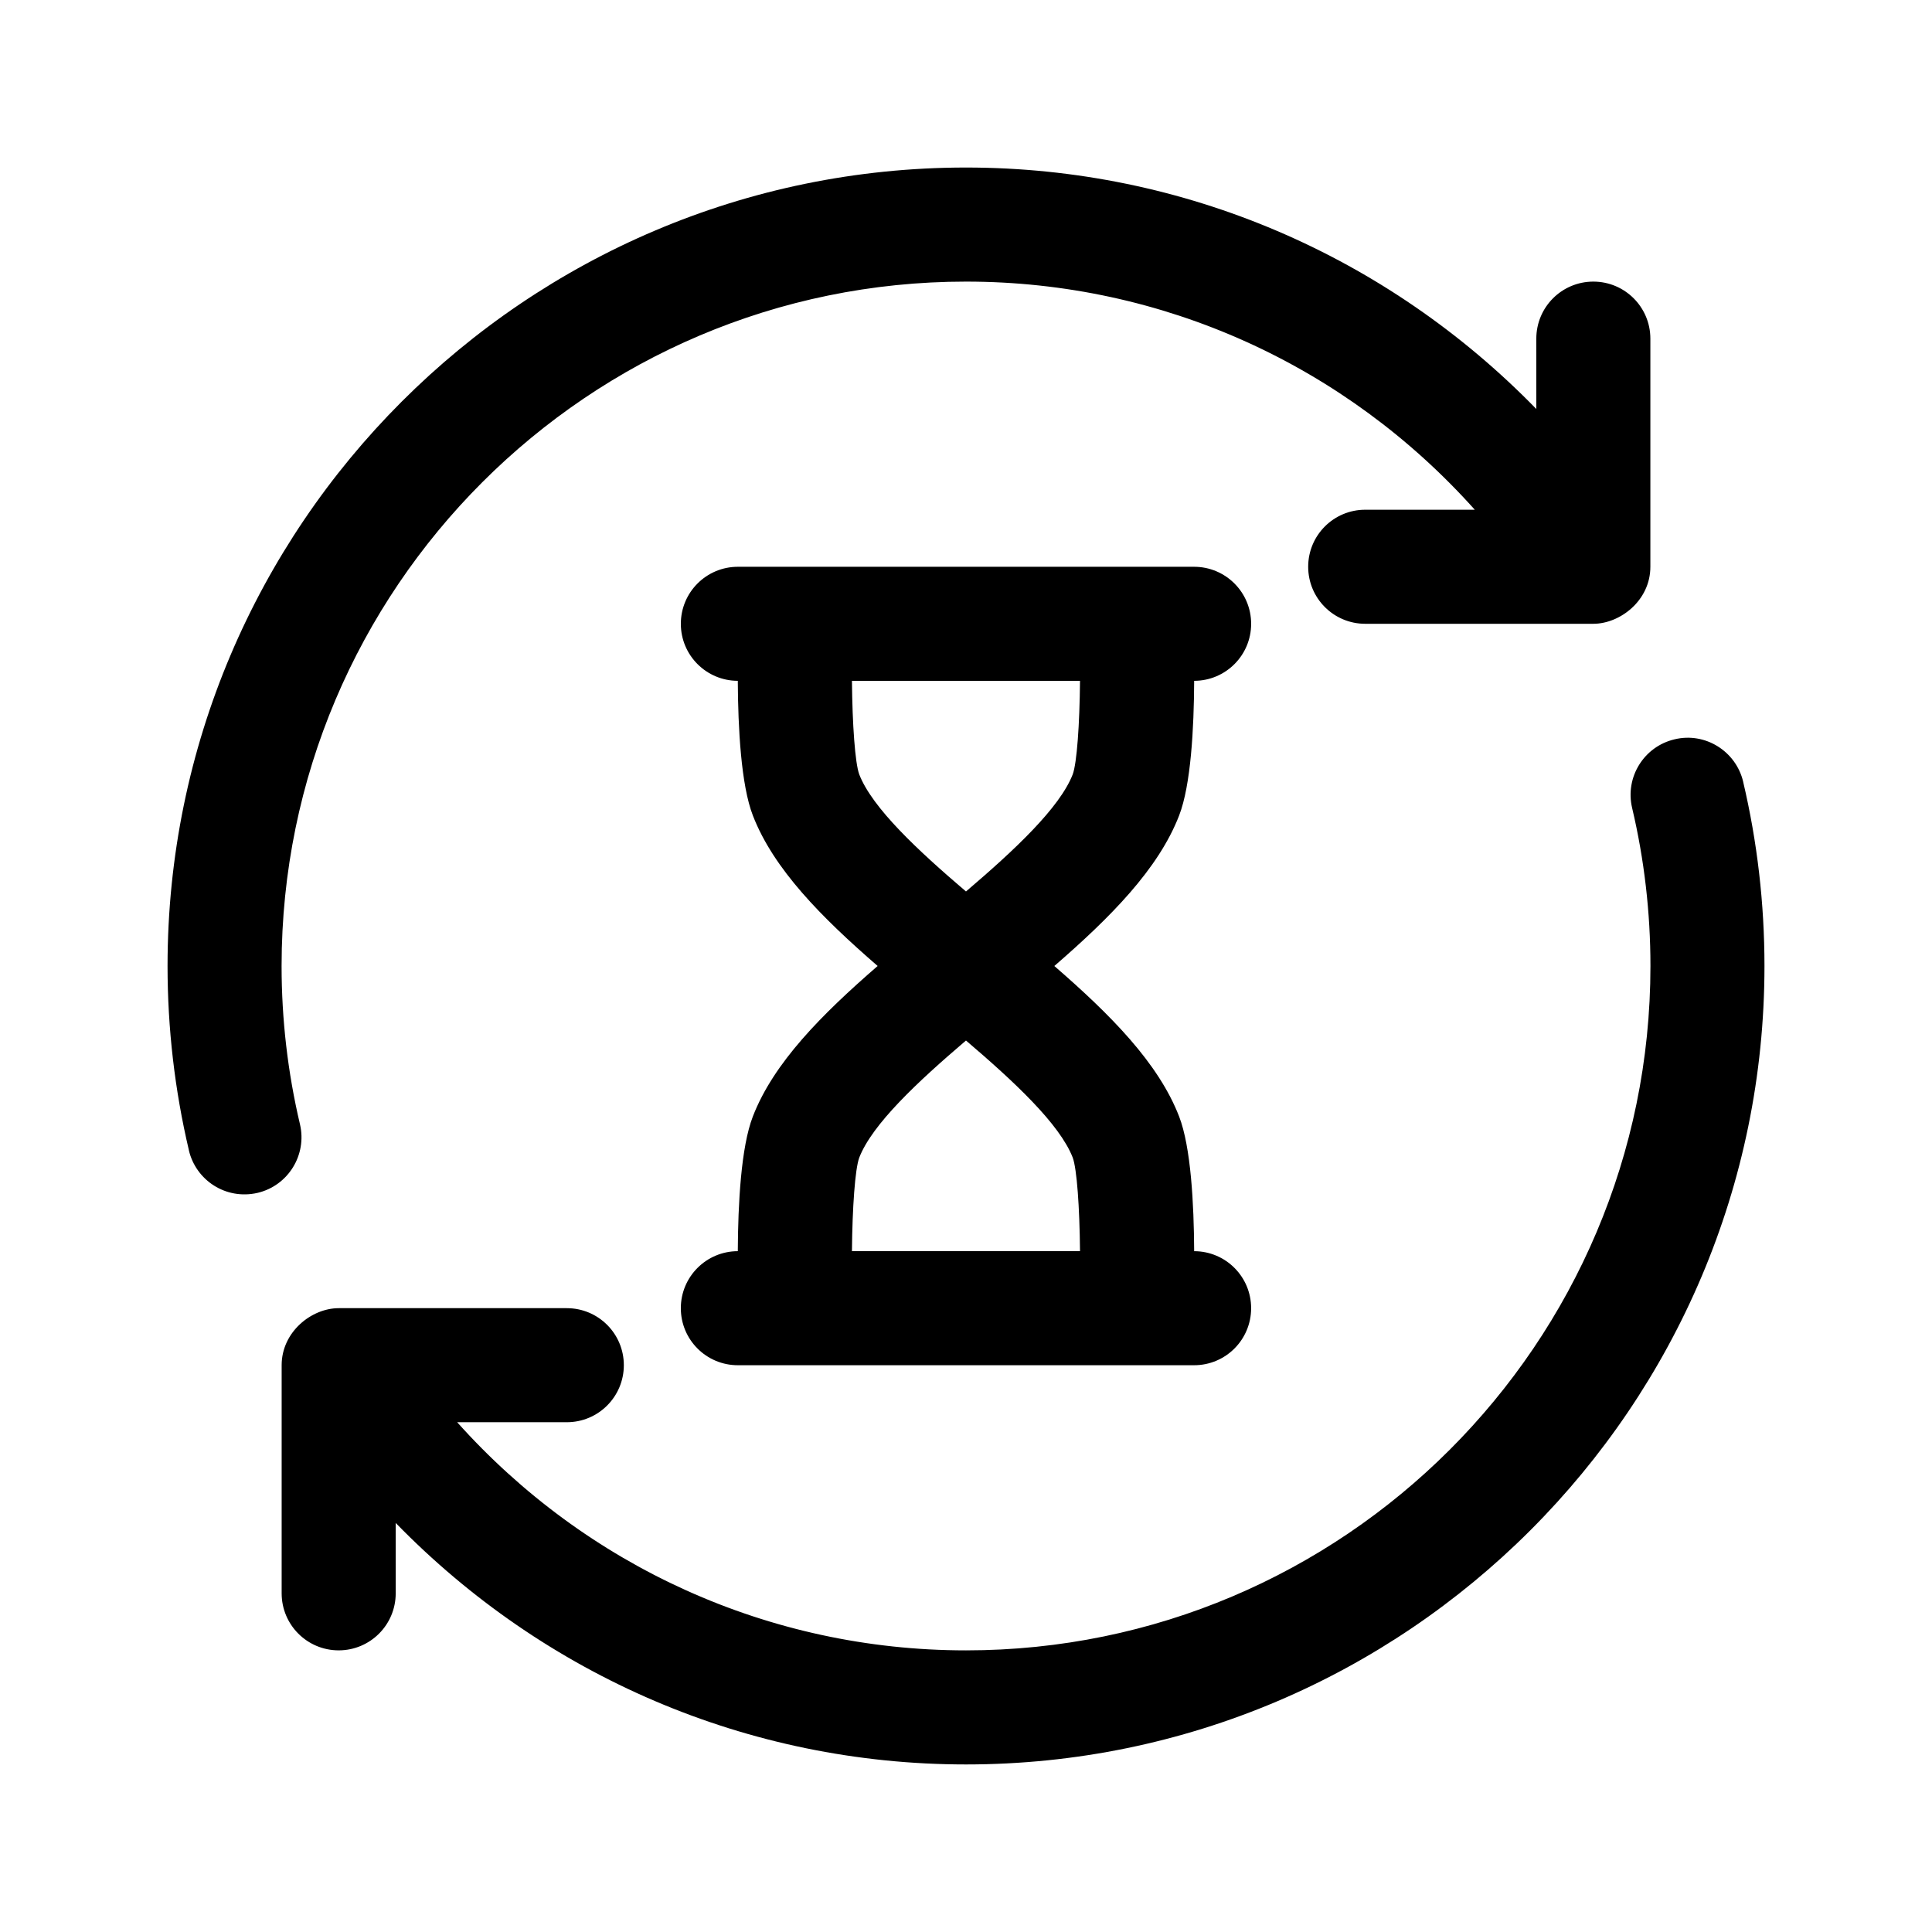
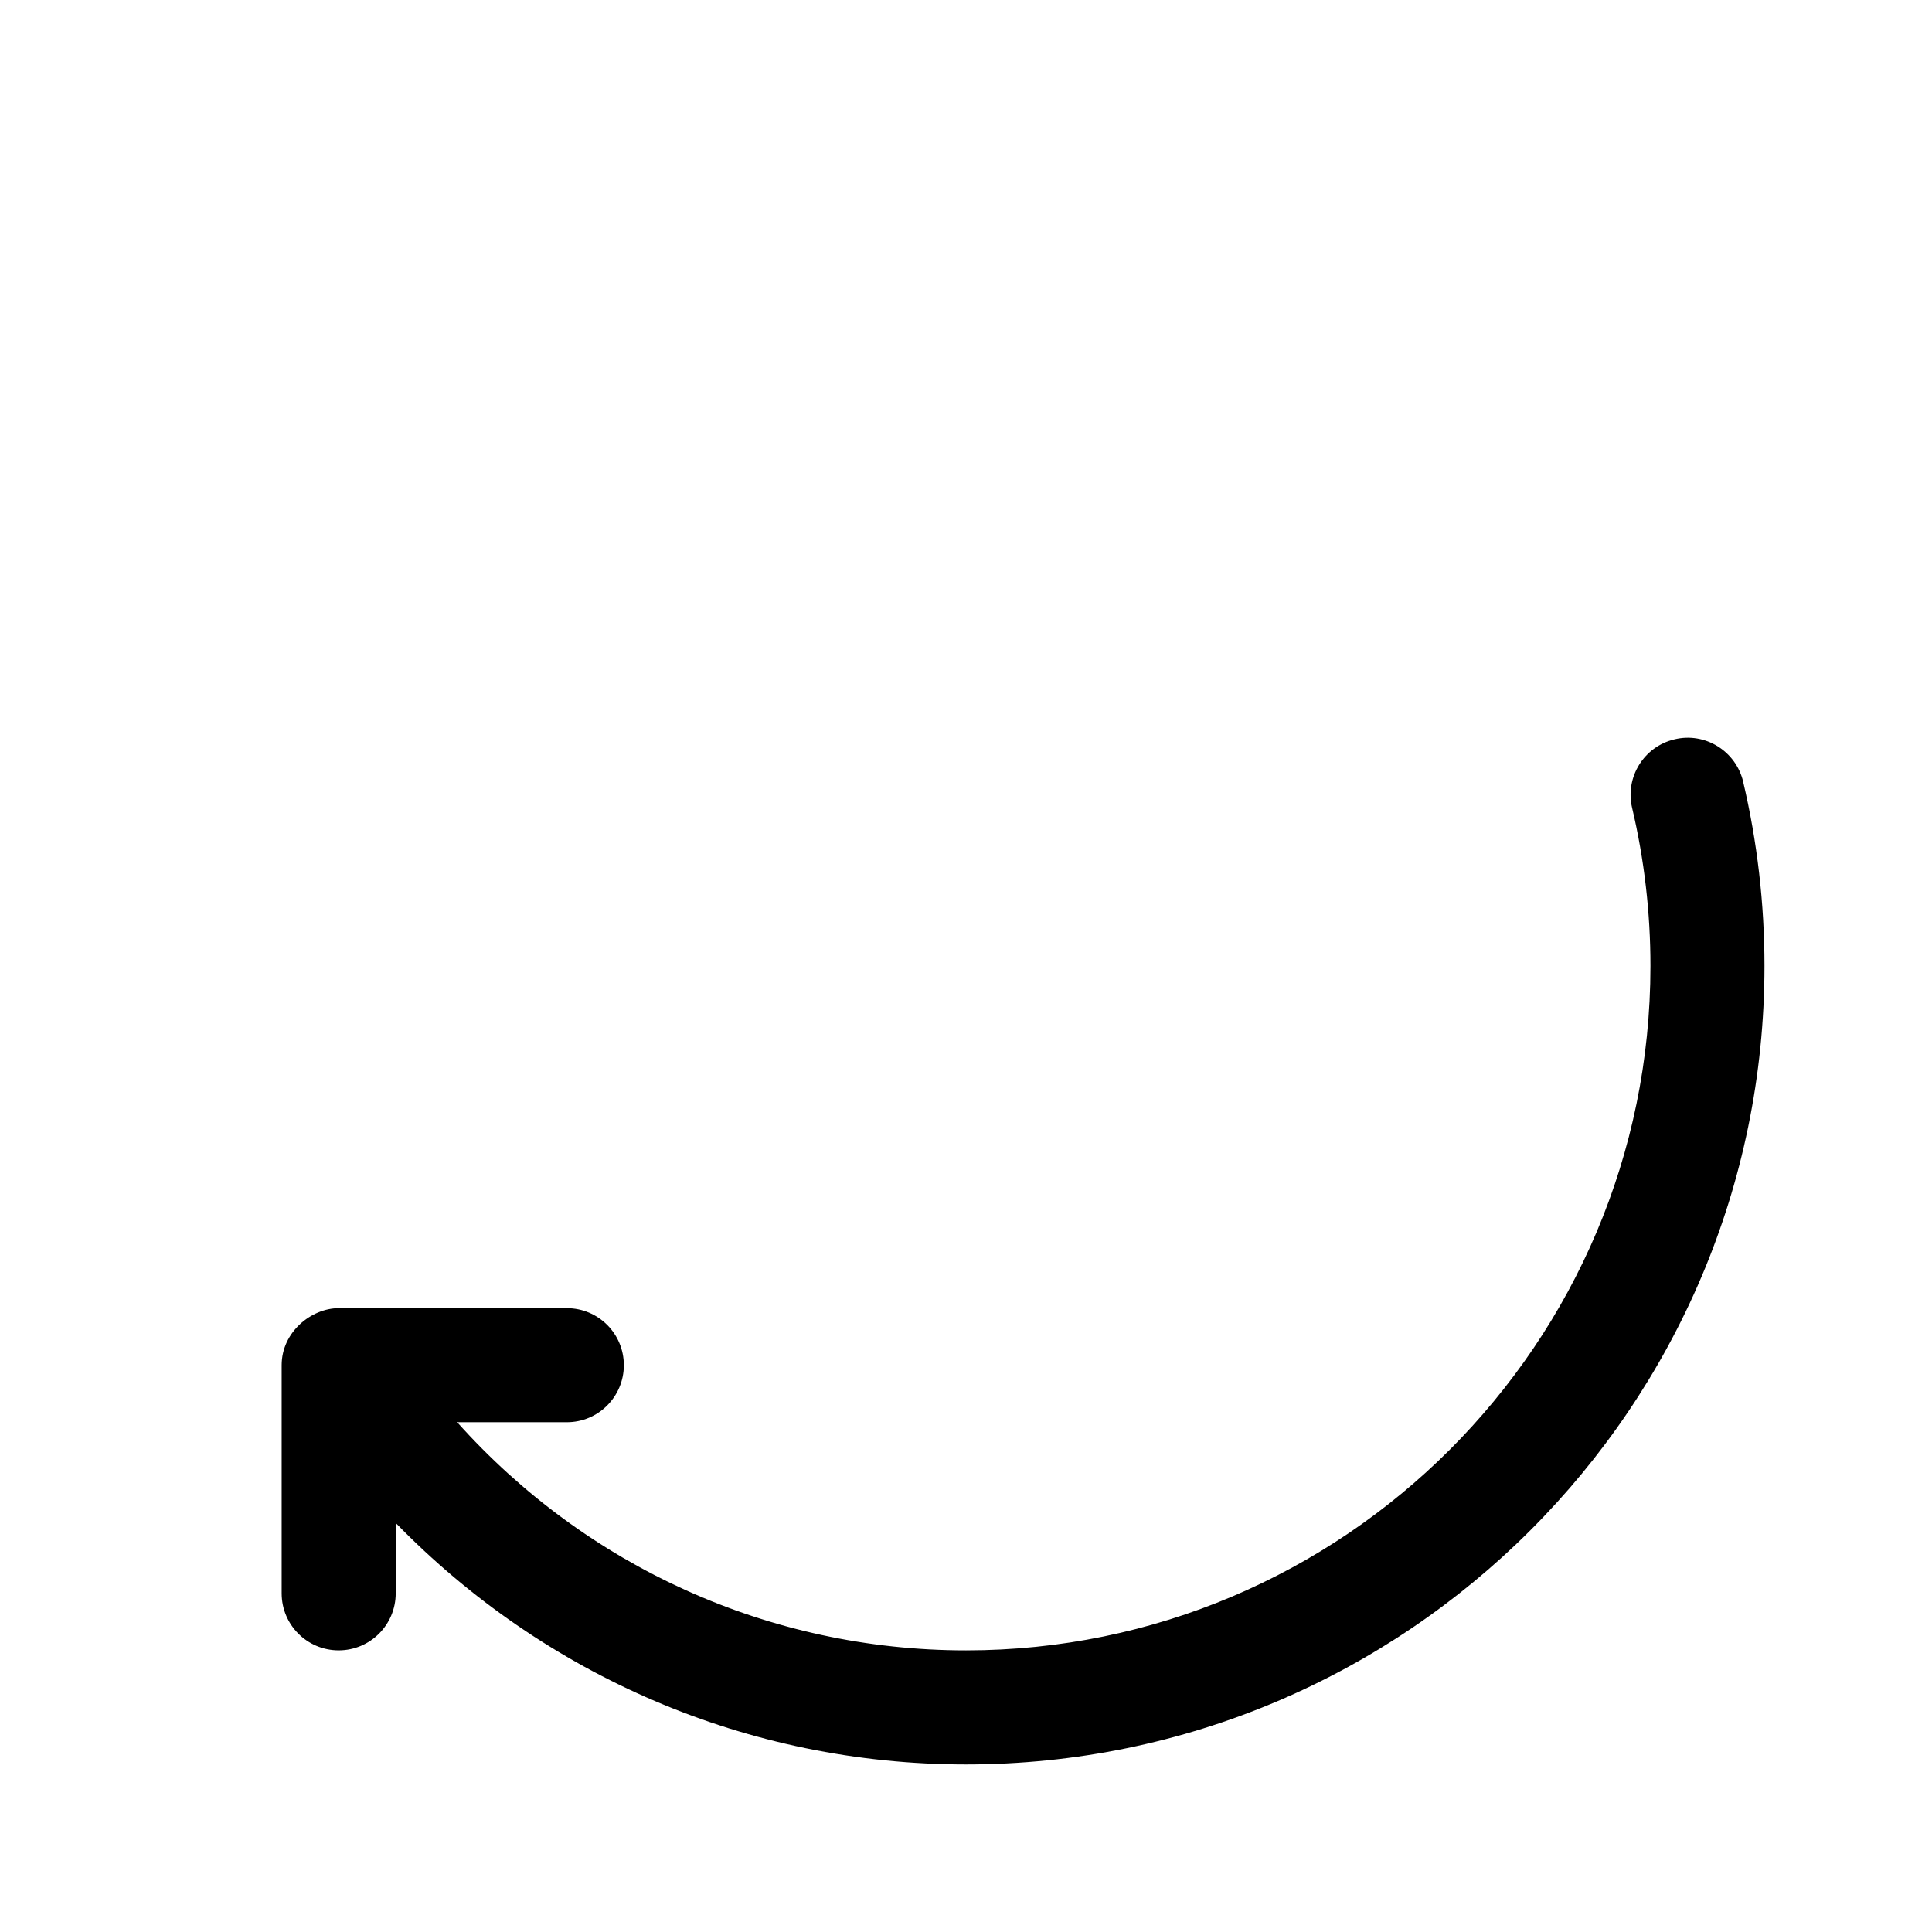
<svg xmlns="http://www.w3.org/2000/svg" fill="#000000" width="800px" height="800px" version="1.1" viewBox="144 144 512 512">
  <g>
    <path d="m605.95 351.16c3.75 15.906 5.652 32.336 5.652 48.836 0 116.68-94.922 211.6-211.6 211.6-57.863 0-111.74-23.539-151.14-64l0.004 18.652c0 8.352-6.762 15.113-15.113 15.113-8.352 0-15.113-6.762-15.113-15.113v-60.457c0-8.836 7.926-15.113 15.113-15.113h60.457c8.352 0 15.113 6.762 15.113 15.113s-6.762 15.113-15.113 15.113h-29.055c34.137 38.152 82.641 60.461 134.86 60.461 100.02 0 181.37-81.355 181.37-181.37 0-14.168-1.637-28.258-4.856-41.883-1.918-8.125 3.113-16.27 11.246-18.184 8.086-1.965 16.25 3.113 18.184 11.23z" />
-     <path d="m194.07 448.88c-3.762-15.957-5.668-32.41-5.668-48.883 0-116.68 94.922-211.6 211.6-211.6 57.863 0 111.74 23.539 151.14 63.992l-0.004-18.648c0-8.348 6.762-15.113 15.113-15.113 8.352 0 15.113 6.766 15.113 15.113v60.457c0 9.004-8.09 15.113-15.113 15.113h-60.457c-8.352 0-15.113-6.766-15.113-15.113 0-8.348 6.762-15.113 15.113-15.113h29.039c-34.121-38.148-82.613-60.457-134.84-60.457-100.02 0-181.37 81.367-181.37 181.37 0 14.141 1.637 28.25 4.871 41.945 1.906 8.117-3.129 16.27-11.246 18.184-8.395 1.914-16.305-3.324-18.188-11.246z" />
-     <path d="m456.48 360.12c3.129-8.074 3.926-23.137 3.988-35.695 8.348-0.012 15.098-6.769 15.098-15.109 0-8.348-6.762-15.113-15.113-15.113h-120.91c-8.352 0-15.113 6.766-15.113 15.113 0 8.34 6.75 15.098 15.094 15.109 0.066 12.555 0.863 27.613 3.988 35.684 5.5 14.219 18.211 27.004 33.074 39.887-14.855 12.883-27.574 25.664-33.074 39.883-3.129 8.074-3.926 23.141-3.988 35.695-8.344 0.016-15.098 6.766-15.098 15.113 0 8.352 6.762 15.113 15.113 15.113h120.91c8.352 0 15.113-6.762 15.113-15.113 0-8.348-6.75-15.098-15.094-15.109-0.07-12.555-0.863-27.613-3.988-35.695-5.5-14.219-18.211-27-33.07-39.883 14.859-12.879 27.57-25.668 33.07-39.879zm-26.266 115.45h-60.438c0.105-11.598 0.828-21.758 1.926-24.766 3.449-8.906 15.543-20.184 28.293-31.055 12.75 10.871 24.844 22.141 28.293 31.039 1.102 3.008 1.816 13.172 1.926 24.781zm-30.219-95.32c-12.75-10.867-24.844-22.141-28.293-31.039-1.098-3.008-1.82-13.176-1.926-24.781h60.438c-0.105 11.602-0.828 21.77-1.926 24.773-3.453 8.902-15.543 20.18-28.293 31.047z" />
  </g>
</svg>